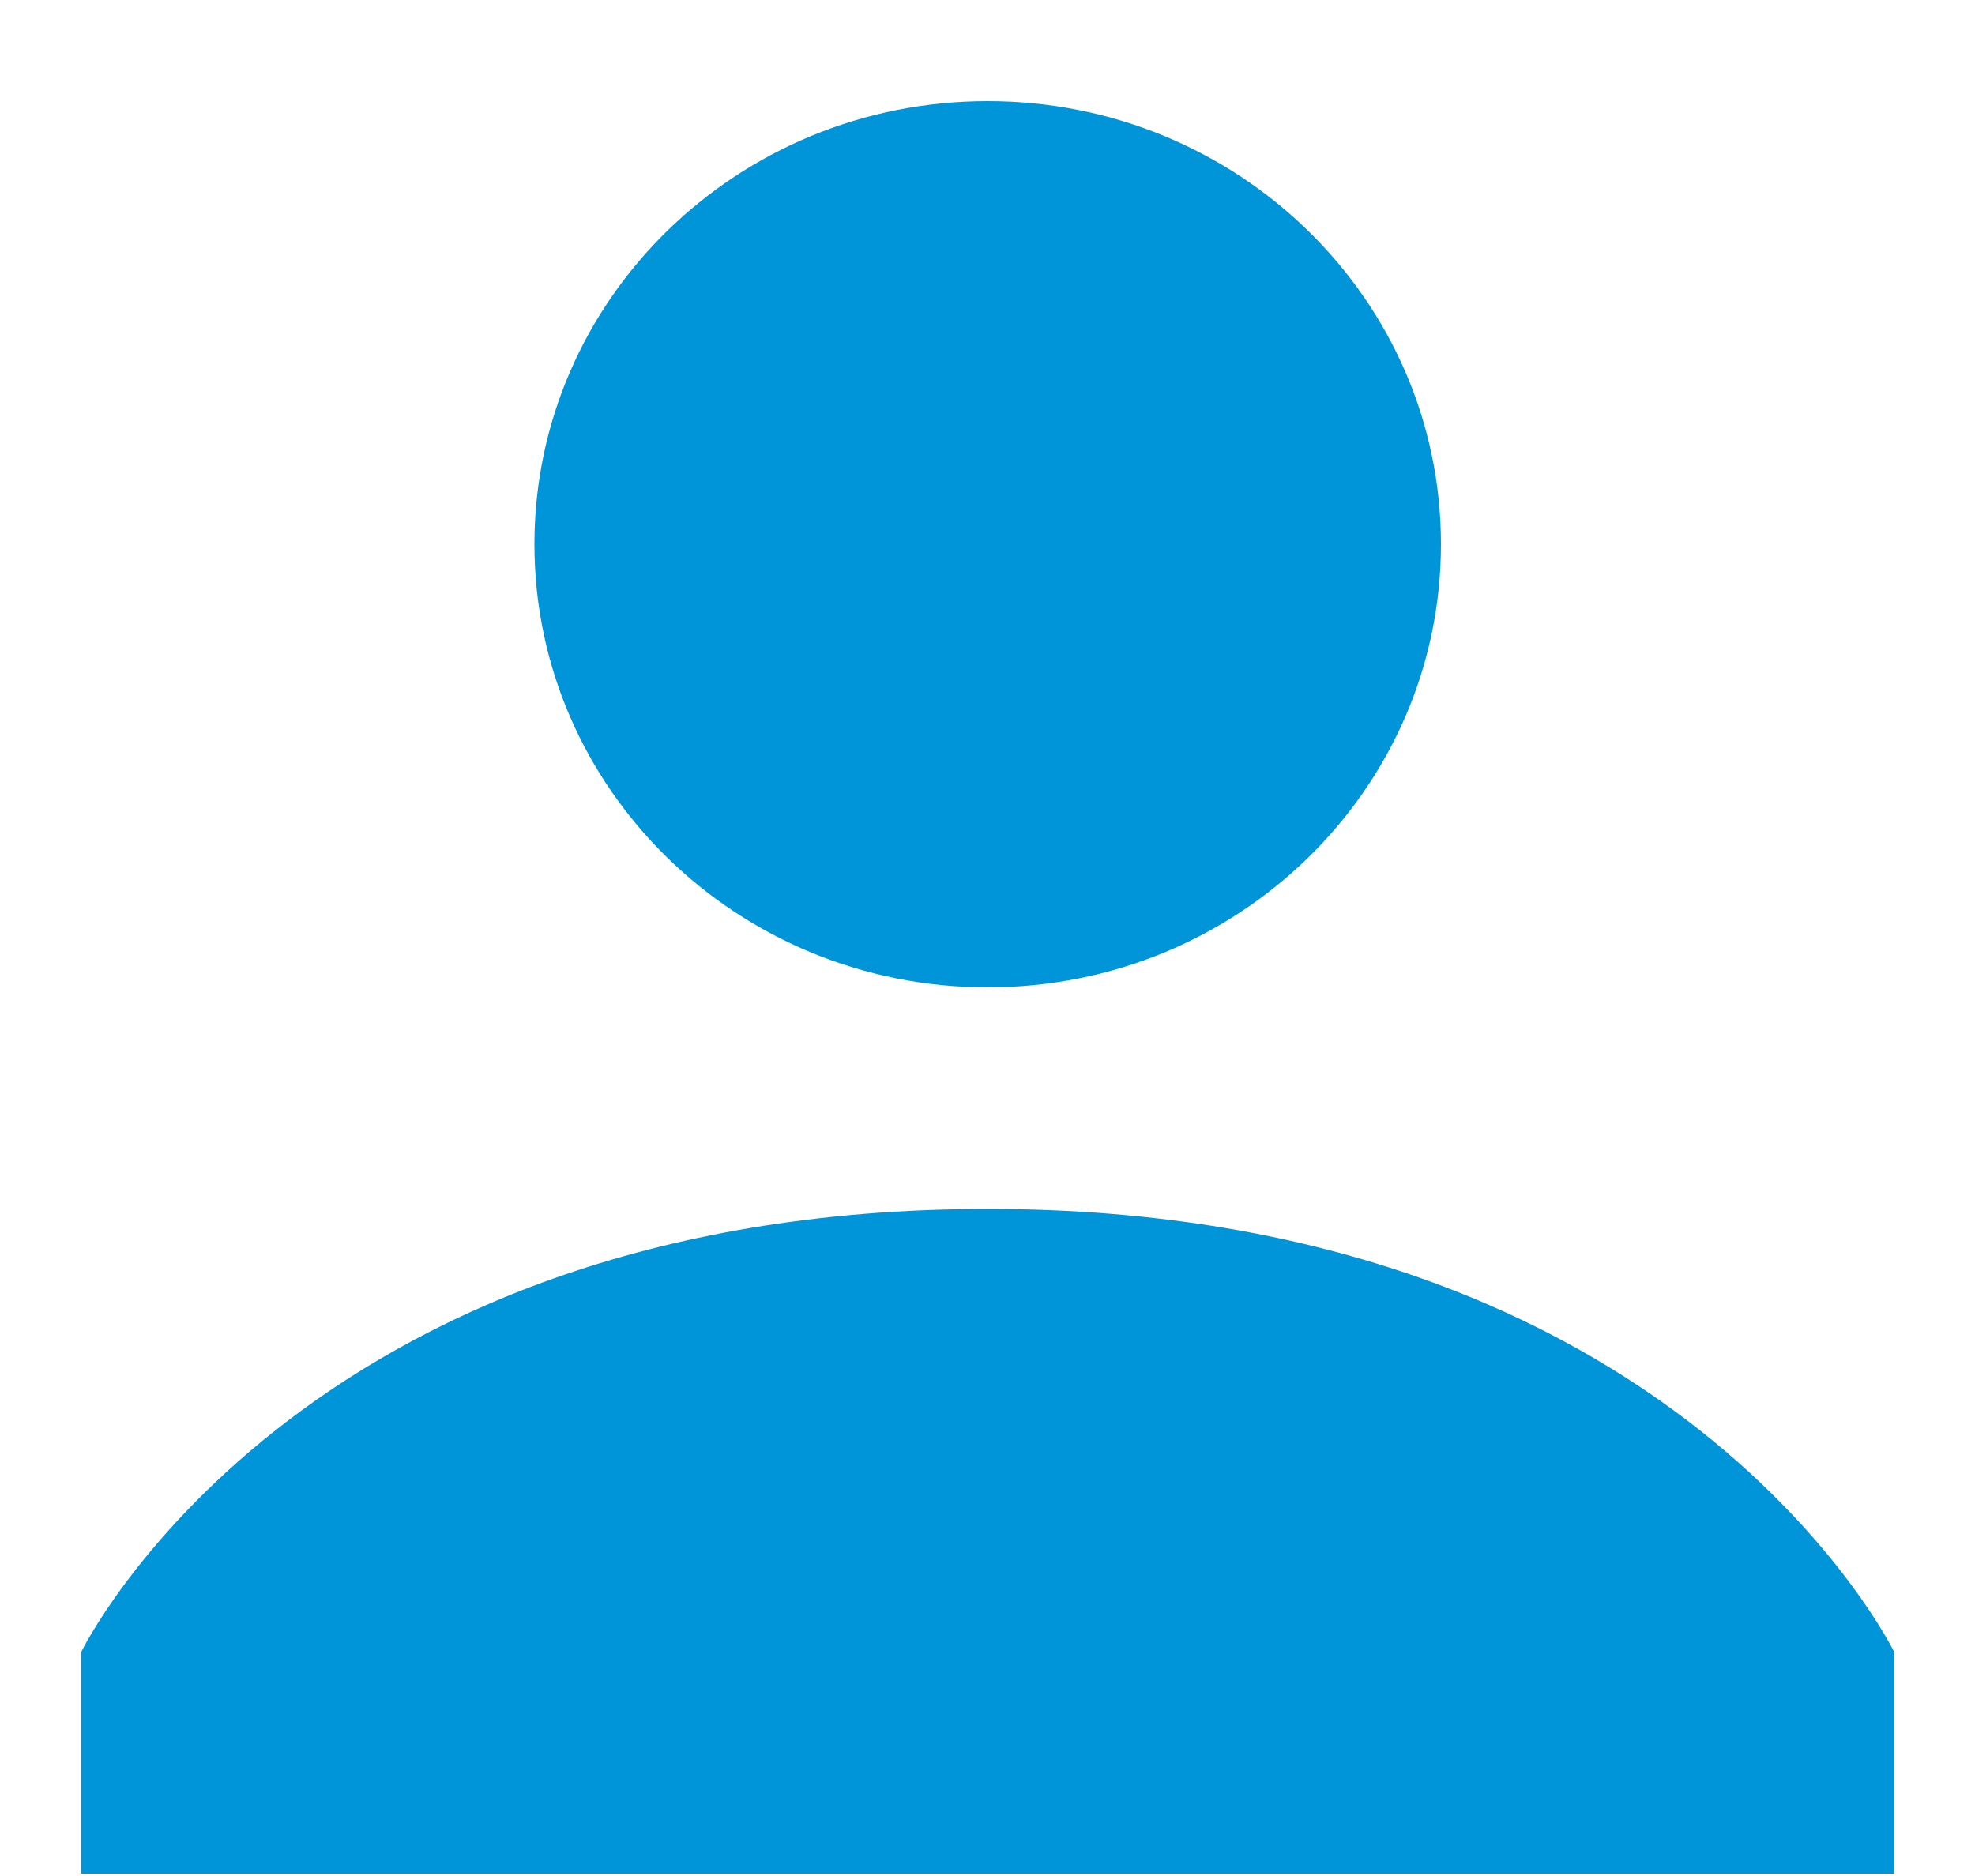
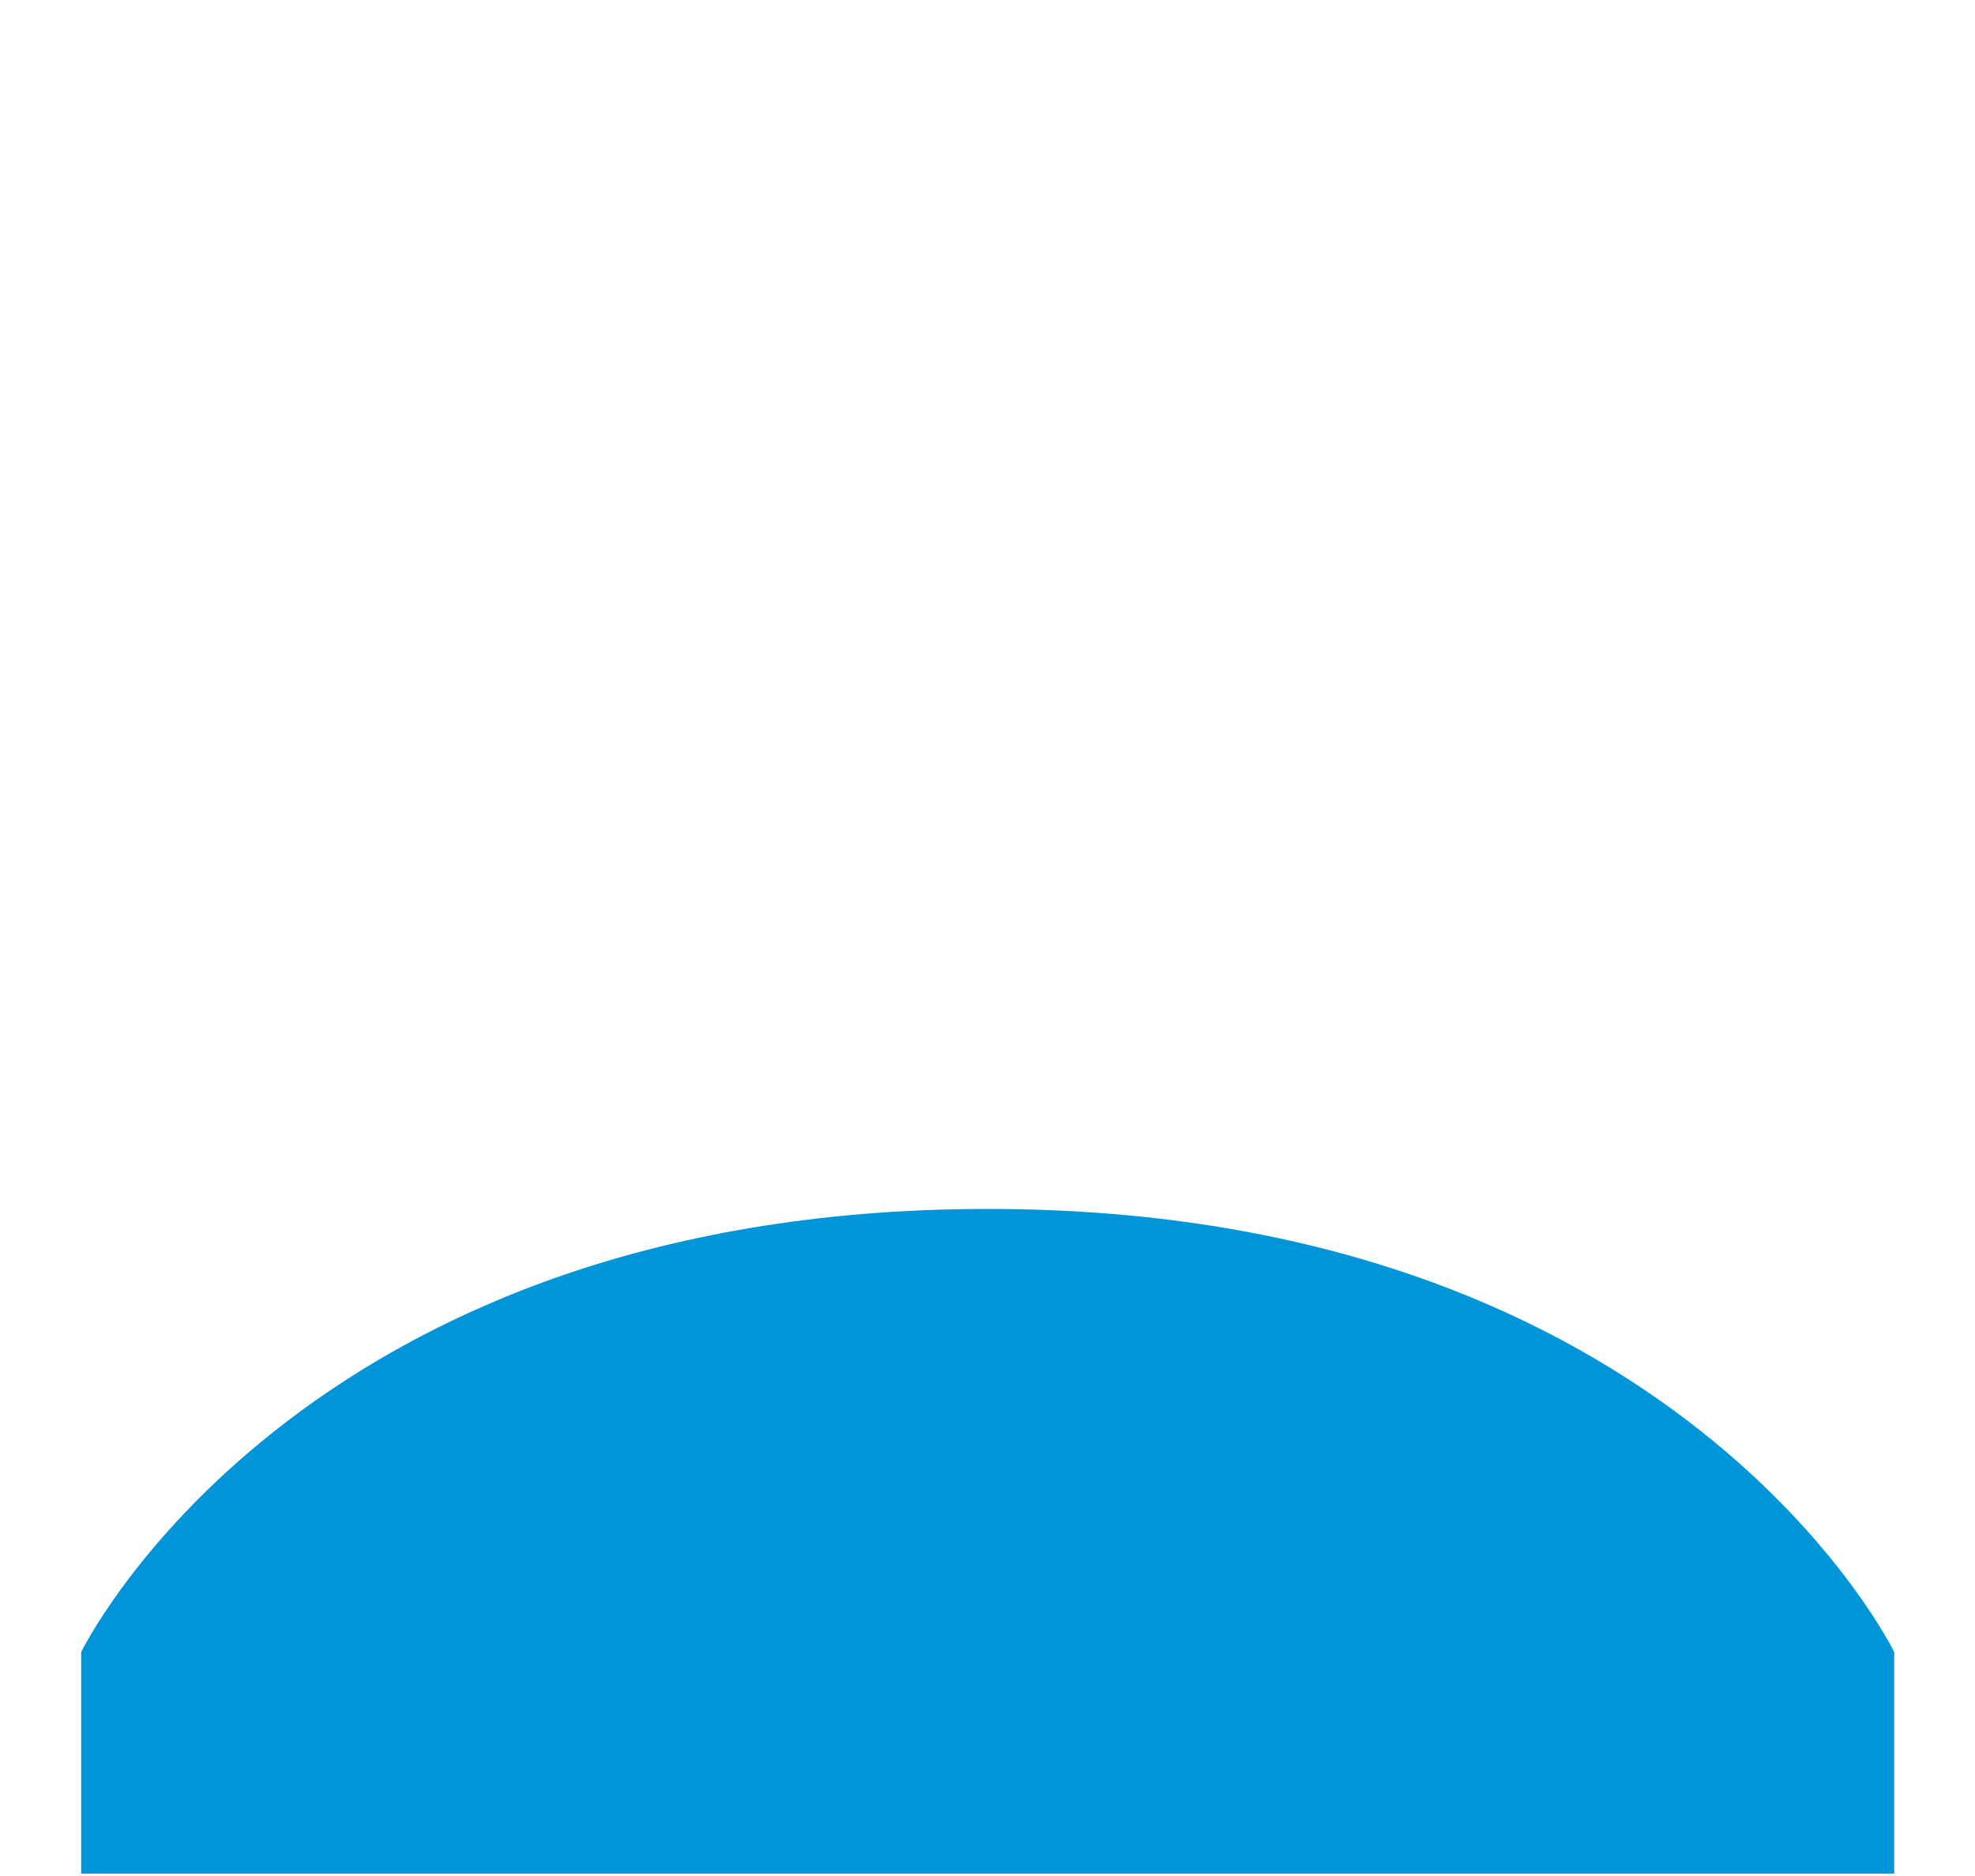
<svg xmlns="http://www.w3.org/2000/svg" xmlns:xlink="http://www.w3.org/1999/xlink" id="Untitled-Str%E1nka%201" viewBox="0 0 20 19" style="background-color:#ffffff00" version="1.1" xml:space="preserve" x="0px" y="0px" width="20px" height="19px">
  <defs>
    <symbol id="Symbol9" overflow="visible">
      <g id="">
-         <path d="M 0 -204 C 56.333 -204 102 -158.333 102 -102 C 102 -45.667 56.333 0 0 0 C -56.333 0 -102 -45.667 -102 -102 C -102 -158.333 -56.333 -204 0 -204 Z" fill="#0094D9" />
        <path d="M 0 51 C -155.55 51 -204 153 -204 153 L -204 204 L 204 204 L 204 153 C 204 153 155.55 51 0 51 Z" fill="#0094D9" />
      </g>
    </symbol>
  </defs>
  <use id="Symbol%209" xlink:href="#Symbol9" transform="matrix(0.045, 0, 0, 0.044, 10.002, 10)" />
</svg>